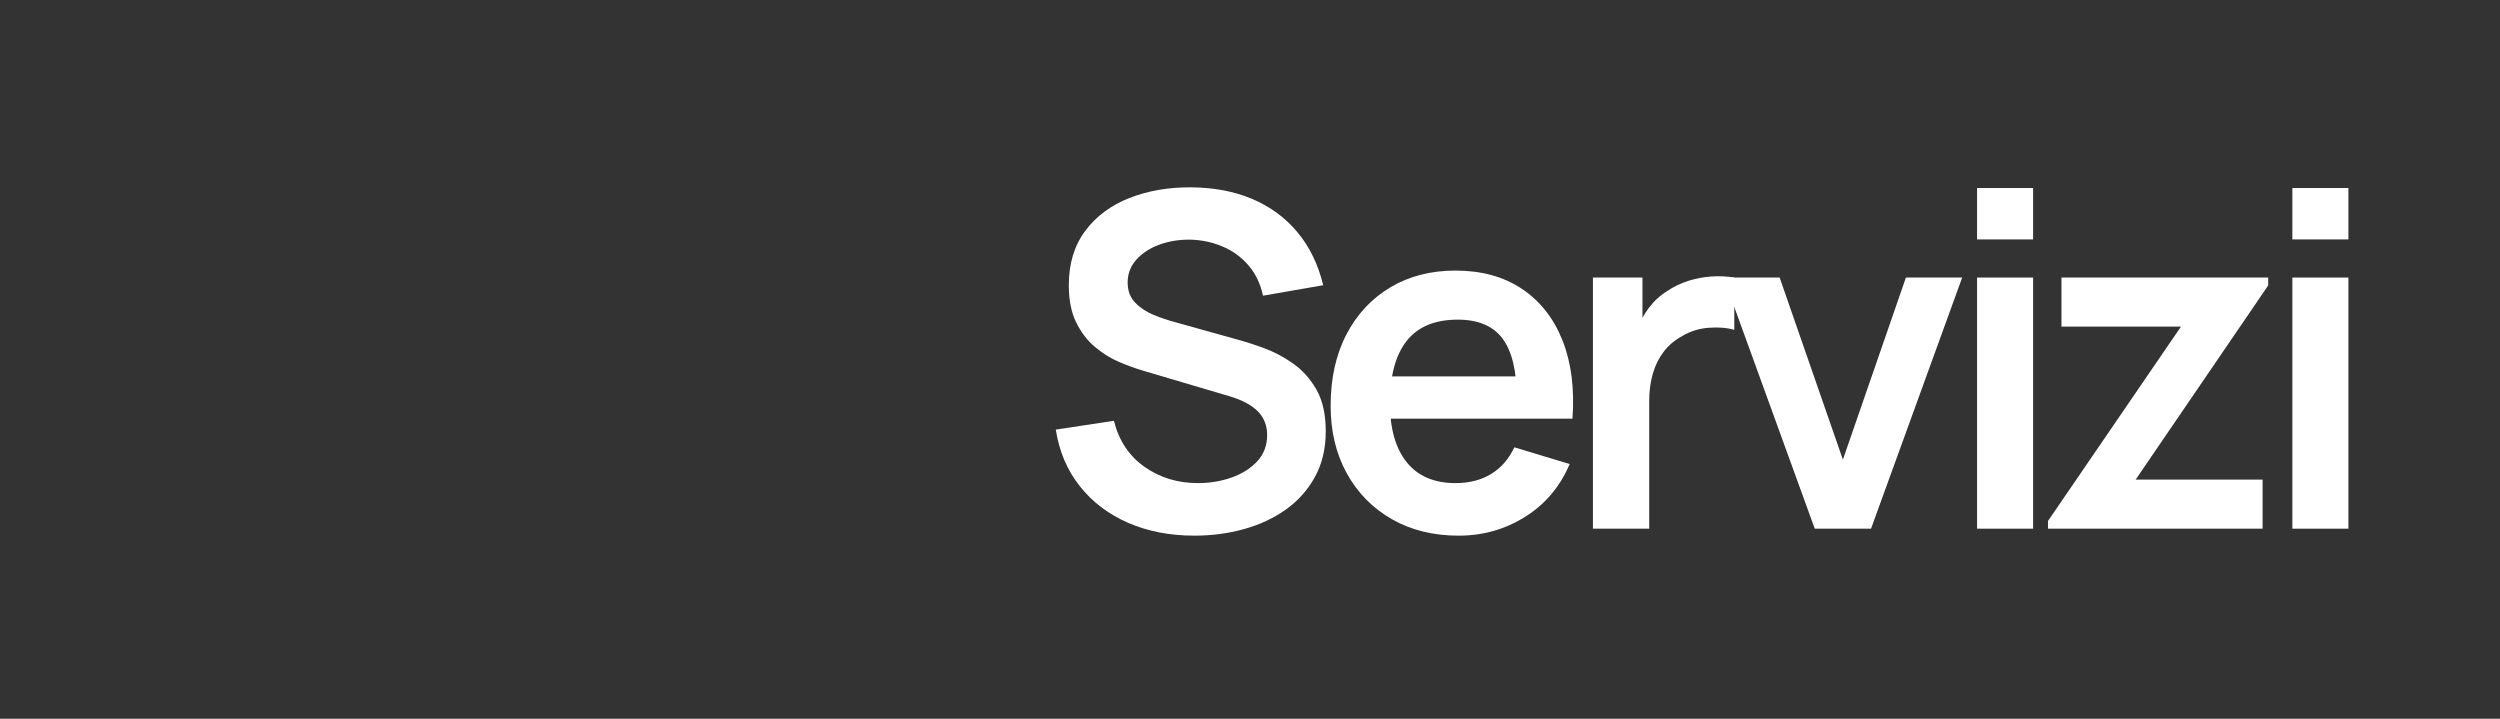
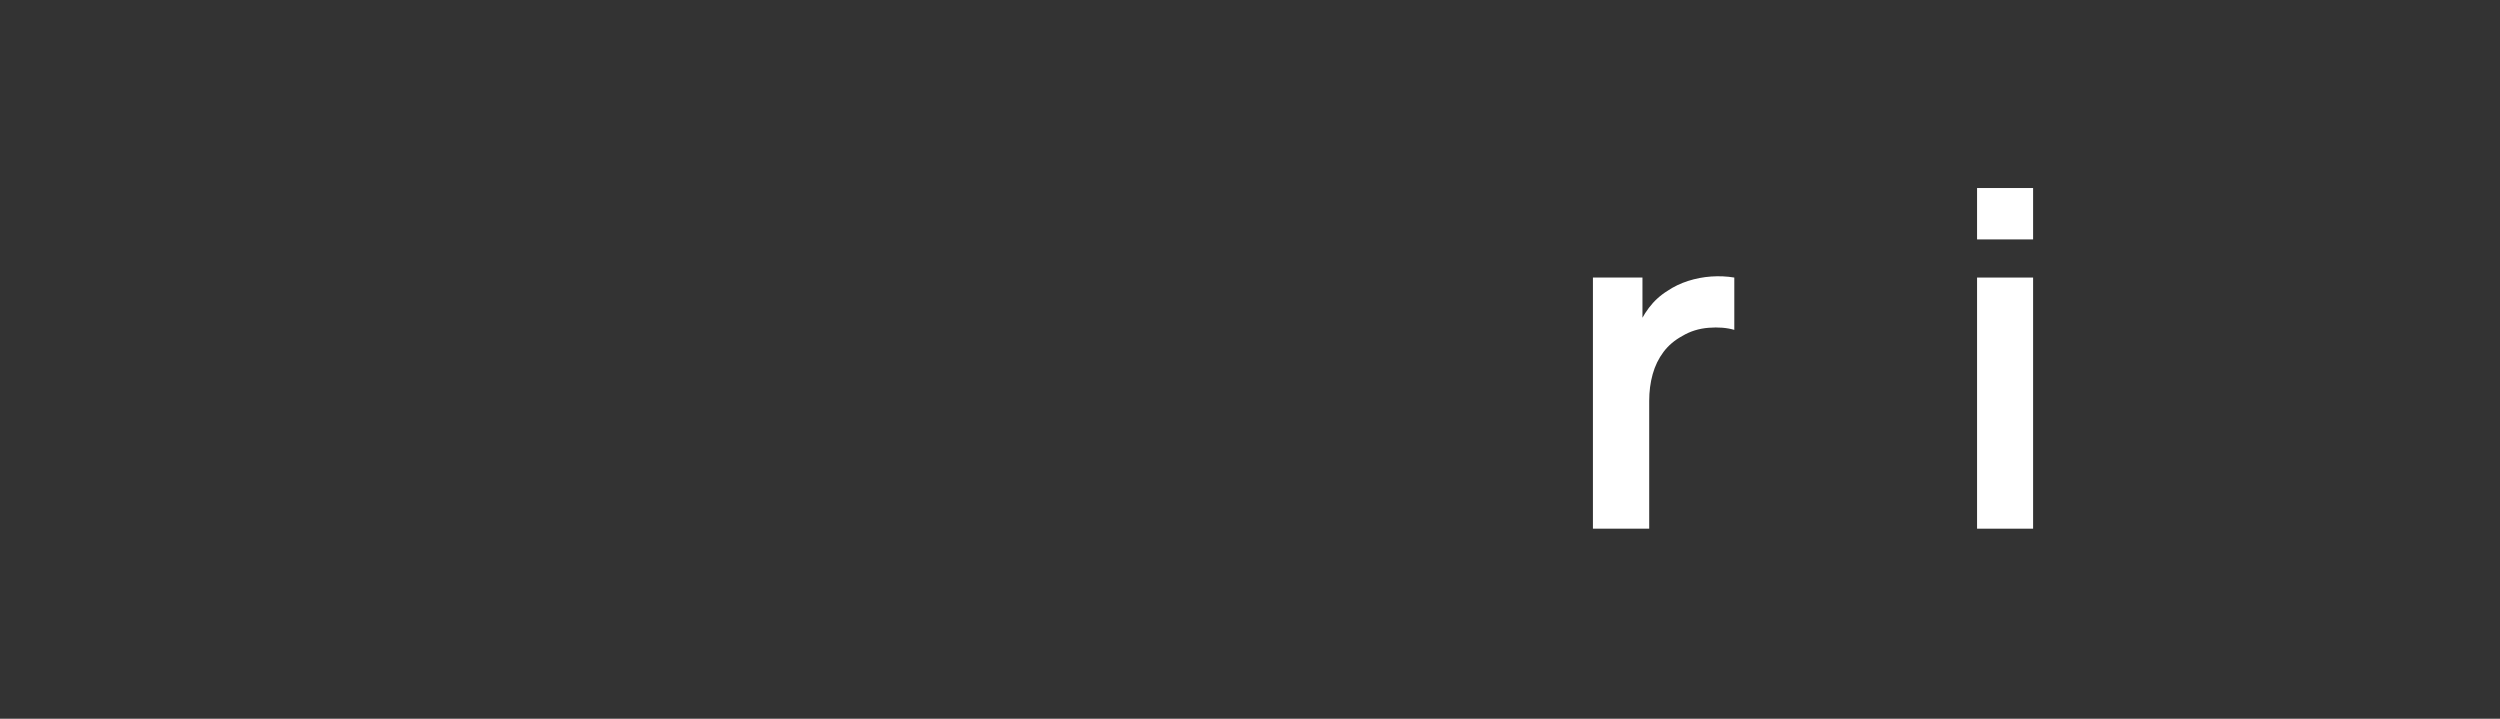
<svg xmlns="http://www.w3.org/2000/svg" width="8000" zoomAndPan="magnify" viewBox="0 0 6000 1725" height="2300" preserveAspectRatio="xMidYMid meet" version="1.0">
  <rect x="0" y="0" width="6000" height="1725" fill="#333333" stroke="none" />
  <defs>
    <g />
  </defs>
  <g fill="#ffffff" fill-opacity="1">
    <g transform="translate(2490.931, 1268.832)">
      <g>
-         <path d="M 375.578 16.734 C 316.797 16.734 263.875 6.504 216.812 -13.953 C 169.75 -34.41 131.055 -63.707 100.734 -101.844 C 70.41 -139.977 51.156 -185.273 42.969 -237.734 L 182.484 -258.938 C 194.391 -211.32 218.852 -174.488 255.875 -148.438 C 292.895 -122.395 335.586 -109.375 383.953 -109.375 C 412.598 -109.375 439.566 -113.836 464.859 -122.766 C 490.16 -131.703 510.719 -144.727 526.531 -161.844 C 542.344 -178.957 550.25 -199.977 550.25 -224.906 C 550.25 -236.062 548.391 -246.383 544.672 -255.875 C 540.953 -265.363 535.461 -273.828 528.203 -281.266 C 520.953 -288.703 511.648 -295.488 500.297 -301.625 C 488.953 -307.77 475.836 -313.07 460.953 -317.531 L 253.359 -378.922 C 235.504 -384.129 216.25 -391.102 195.594 -399.844 C 174.945 -408.594 155.414 -420.688 137 -436.125 C 118.582 -451.562 103.516 -471.281 91.797 -495.281 C 80.078 -519.281 74.219 -548.953 74.219 -584.297 C 74.219 -636.004 87.332 -679.438 113.562 -714.594 C 139.789 -749.758 175.133 -776.082 219.594 -793.562 C 264.051 -811.051 313.441 -819.609 367.766 -819.234 C 422.828 -818.859 471.938 -809.461 515.094 -791.047 C 558.25 -772.629 594.336 -745.938 623.359 -710.969 C 652.379 -676 672.844 -633.773 684.75 -584.297 L 540.203 -559.172 C 534.254 -587.453 522.812 -611.539 505.875 -631.438 C 488.945 -651.344 468.301 -666.504 443.938 -676.922 C 419.57 -687.348 393.625 -692.93 366.094 -693.672 C 339.301 -694.047 314.461 -690.047 291.578 -681.672 C 268.703 -673.297 250.285 -661.297 236.328 -645.672 C 222.379 -630.047 215.406 -611.816 215.406 -590.984 C 215.406 -571.266 221.359 -555.172 233.266 -542.703 C 245.172 -530.242 259.957 -520.383 277.625 -513.125 C 295.301 -505.875 313.254 -499.832 331.484 -495 L 475.469 -454.828 C 495.188 -449.617 517.32 -442.547 541.875 -433.609 C 566.426 -424.68 590.051 -412.219 612.75 -396.219 C 635.445 -380.227 654.141 -359.207 668.828 -333.156 C 683.523 -307.113 690.875 -274.004 690.875 -233.828 C 690.875 -192.16 682.223 -155.609 664.922 -124.172 C 647.629 -92.734 624.285 -66.598 594.891 -45.766 C 565.504 -24.93 531.926 -9.305 494.156 1.109 C 456.395 11.523 416.867 16.734 375.578 16.734 Z M 375.578 16.734 " />
-       </g>
+         </g>
    </g>
  </g>
  <g fill="#ffffff" fill-opacity="1">
    <g transform="translate(3148.885, 1268.832)">
      <g>
-         <path d="M 352.141 16.734 C 291.117 16.734 237.539 3.531 191.406 -22.875 C 145.281 -49.289 109.285 -85.938 83.422 -132.812 C 57.566 -179.695 44.641 -233.645 44.641 -294.656 C 44.641 -360.508 57.289 -417.711 82.594 -466.266 C 107.895 -514.816 143.051 -552.484 188.062 -579.266 C 233.082 -606.055 285.172 -619.453 344.328 -619.453 C 406.828 -619.453 459.93 -604.848 503.641 -575.641 C 547.359 -546.43 579.82 -505.227 601.031 -452.031 C 622.238 -398.832 630.238 -336.145 625.031 -263.969 L 491.656 -263.969 L 491.656 -313.078 C 491.281 -378.555 479.742 -426.363 457.047 -456.5 C 434.359 -486.633 398.645 -501.703 349.906 -501.703 C 294.844 -501.703 253.914 -484.68 227.125 -450.641 C 200.344 -416.598 186.953 -366.836 186.953 -301.359 C 186.953 -240.336 200.344 -193.082 227.125 -159.594 C 253.914 -126.113 292.984 -109.375 344.328 -109.375 C 377.43 -109.375 405.984 -116.723 429.984 -131.422 C 453.984 -146.117 472.492 -167.422 485.516 -195.328 L 618.328 -155.141 C 595.266 -100.828 559.641 -58.602 511.453 -28.469 C 463.273 1.664 410.172 16.734 352.141 16.734 Z M 144.531 -263.969 L 144.531 -365.531 L 559.172 -365.531 L 559.172 -263.969 Z M 144.531 -263.969 " />
-       </g>
+         </g>
    </g>
  </g>
  <g fill="#ffffff" fill-opacity="1">
    <g transform="translate(3744.894, 1268.832)">
      <g>
        <path d="M 78.125 0 L 78.125 -602.703 L 197 -602.703 L 197 -455.938 L 182.484 -474.906 C 189.922 -495 199.867 -513.32 212.328 -529.875 C 224.797 -546.438 239.773 -560.109 257.266 -570.891 C 272.148 -580.941 288.613 -588.848 306.656 -594.609 C 324.695 -600.379 343.203 -603.914 362.172 -605.219 C 381.148 -606.52 399.57 -605.68 417.438 -602.703 L 417.438 -477.141 C 399.57 -482.348 379.016 -484.02 355.766 -482.156 C 332.516 -480.301 311.586 -473.797 292.984 -462.641 C 274.379 -452.586 259.219 -439.75 247.5 -424.125 C 235.781 -408.5 227.129 -390.734 221.547 -370.828 C 215.973 -350.922 213.188 -329.438 213.188 -306.375 L 213.188 0 Z M 78.125 0 " />
      </g>
    </g>
  </g>
  <g fill="#ffffff" fill-opacity="1">
    <g transform="translate(4114.331, 1268.832)">
      <g>
-         <path d="M 241.078 0 L 22.328 -602.703 L 156.812 -602.703 L 308.609 -165.75 L 459.844 -602.703 L 594.891 -602.703 L 376.141 0 Z M 241.078 0 " />
-       </g>
+         </g>
    </g>
  </g>
  <g fill="#ffffff" fill-opacity="1">
    <g transform="translate(4655.65, 1268.832)">
      <g>
        <path d="M 89.297 -694.234 L 89.297 -817.562 L 223.781 -817.562 L 223.781 -694.234 Z M 89.297 0 L 89.297 -602.703 L 223.781 -602.703 L 223.781 0 Z M 89.297 0 " />
      </g>
    </g>
  </g>
  <g fill="#ffffff" fill-opacity="1">
    <g transform="translate(4892.826, 1268.832)">
      <g>
-         <path d="M 22.328 0 L 22.328 -18.422 L 341.531 -484.953 L 54.688 -484.953 L 54.688 -602.703 L 550.812 -602.703 L 550.812 -583.734 L 232.719 -117.75 L 537.422 -117.75 L 537.422 0 Z M 22.328 0 " />
-       </g>
+         </g>
    </g>
  </g>
  <g fill="#ffffff" fill-opacity="1">
    <g transform="translate(5412.382, 1268.832)">
      <g>
-         <path d="M 89.297 -694.234 L 89.297 -817.562 L 223.781 -817.562 L 223.781 -694.234 Z M 89.297 0 L 89.297 -602.703 L 223.781 -602.703 L 223.781 0 Z M 89.297 0 " />
-       </g>
+         </g>
    </g>
  </g>
</svg>